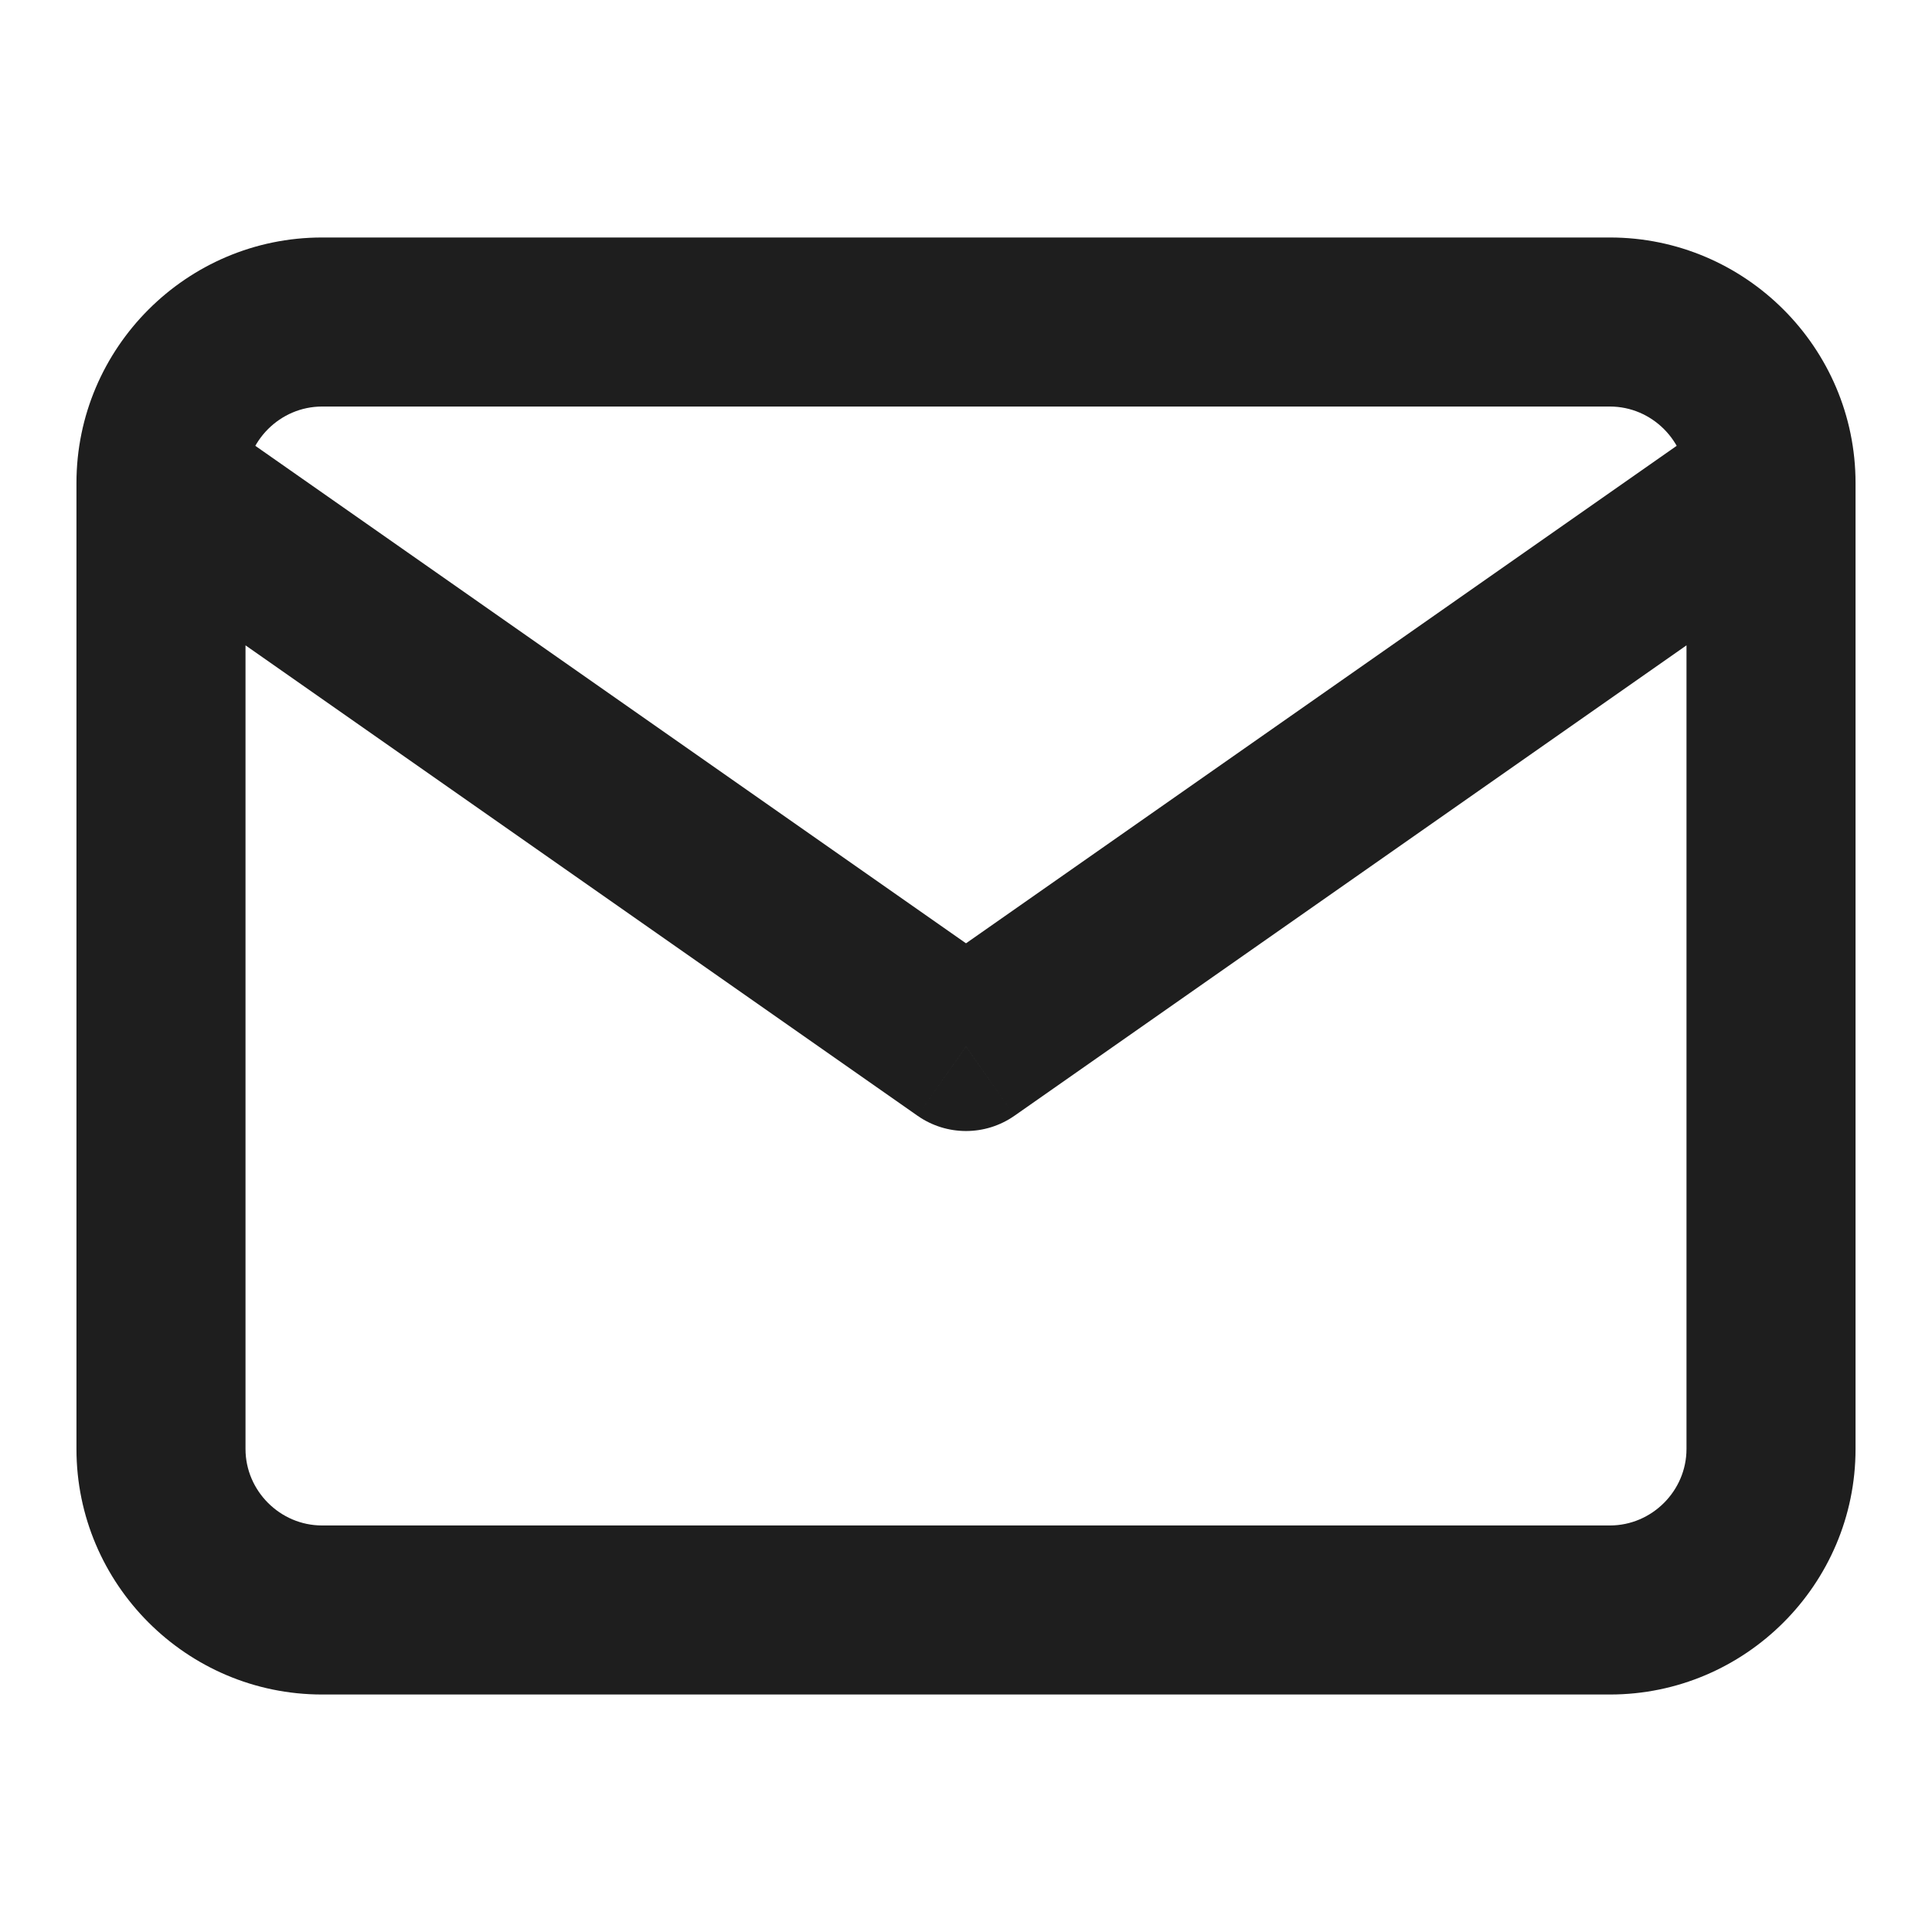
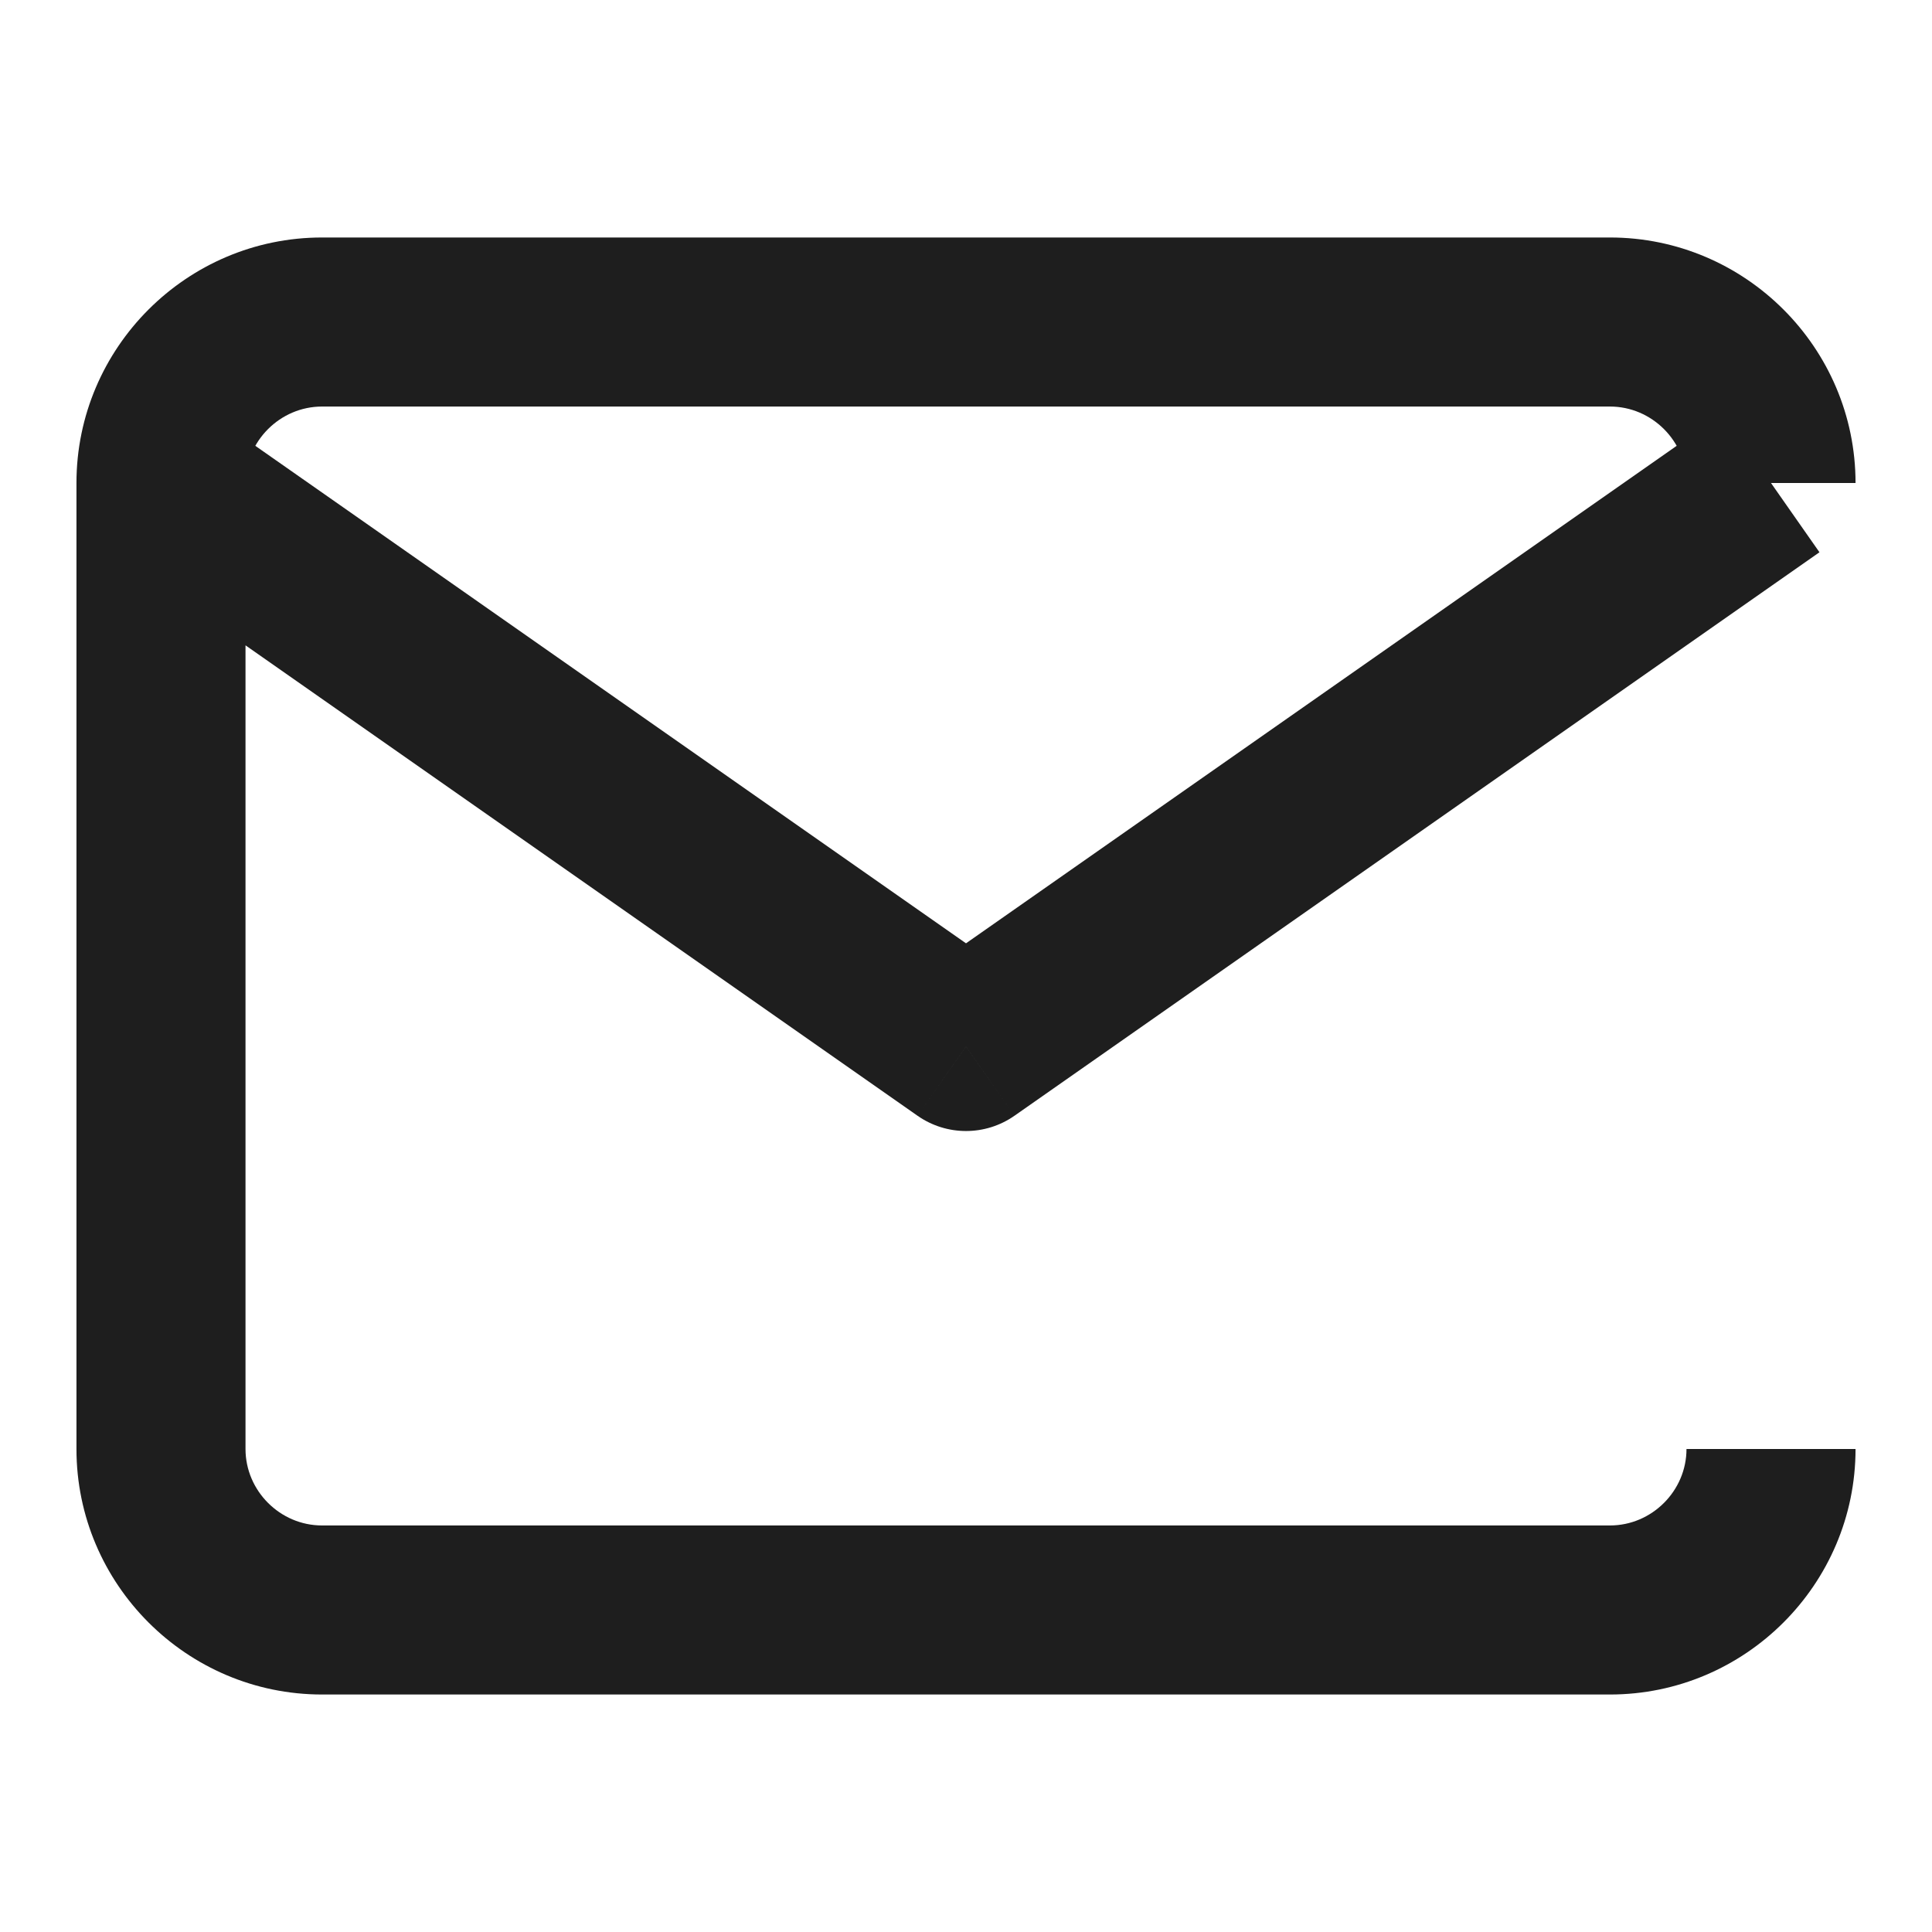
<svg xmlns="http://www.w3.org/2000/svg" fill="none" height="100%" overflow="visible" preserveAspectRatio="none" style="display: block;" viewBox="0 0 40 40" width="100%">
  <g id="Mail">
-     <path d="M20 21.667L18.996 23.1C19.599 23.522 20.401 23.522 21.004 23.1L20 21.667ZM6.667 8.417H33.333V4.917H6.667V8.417ZM33.333 8.417C34.2 8.417 34.917 9.133 34.917 10H38.417C38.417 7.2 36.133 4.917 33.333 4.917V8.417ZM34.917 10V30H38.417V10H34.917ZM34.917 30C34.917 30.867 34.2 31.583 33.333 31.583V35.083C36.133 35.083 38.417 32.8 38.417 30H34.917ZM33.333 31.583H6.667V35.083H33.333V31.583ZM6.667 31.583C5.8 31.583 5.083 30.867 5.083 30H1.583C1.583 32.8 3.867 35.083 6.667 35.083V31.583ZM5.083 30V10H1.583V30H5.083ZM5.083 10C5.083 9.133 5.8 8.417 6.667 8.417V4.917C3.867 4.917 1.583 7.2 1.583 10H5.083ZM35.663 8.566L18.996 20.233L21.004 23.1L37.67 11.434L35.663 8.566ZM21.004 20.233L4.337 8.566L2.33 11.434L18.996 23.1L21.004 20.233Z" fill="#1E1E1E" id="Icon" />
+     <path d="M20 21.667L18.996 23.1C19.599 23.522 20.401 23.522 21.004 23.1L20 21.667ZM6.667 8.417H33.333V4.917H6.667V8.417ZM33.333 8.417C34.2 8.417 34.917 9.133 34.917 10H38.417C38.417 7.2 36.133 4.917 33.333 4.917V8.417ZM34.917 10V30H38.417H34.917ZM34.917 30C34.917 30.867 34.2 31.583 33.333 31.583V35.083C36.133 35.083 38.417 32.8 38.417 30H34.917ZM33.333 31.583H6.667V35.083H33.333V31.583ZM6.667 31.583C5.8 31.583 5.083 30.867 5.083 30H1.583C1.583 32.8 3.867 35.083 6.667 35.083V31.583ZM5.083 30V10H1.583V30H5.083ZM5.083 10C5.083 9.133 5.8 8.417 6.667 8.417V4.917C3.867 4.917 1.583 7.2 1.583 10H5.083ZM35.663 8.566L18.996 20.233L21.004 23.1L37.67 11.434L35.663 8.566ZM21.004 20.233L4.337 8.566L2.33 11.434L18.996 23.1L21.004 20.233Z" fill="#1E1E1E" id="Icon" />
  </g>
</svg>